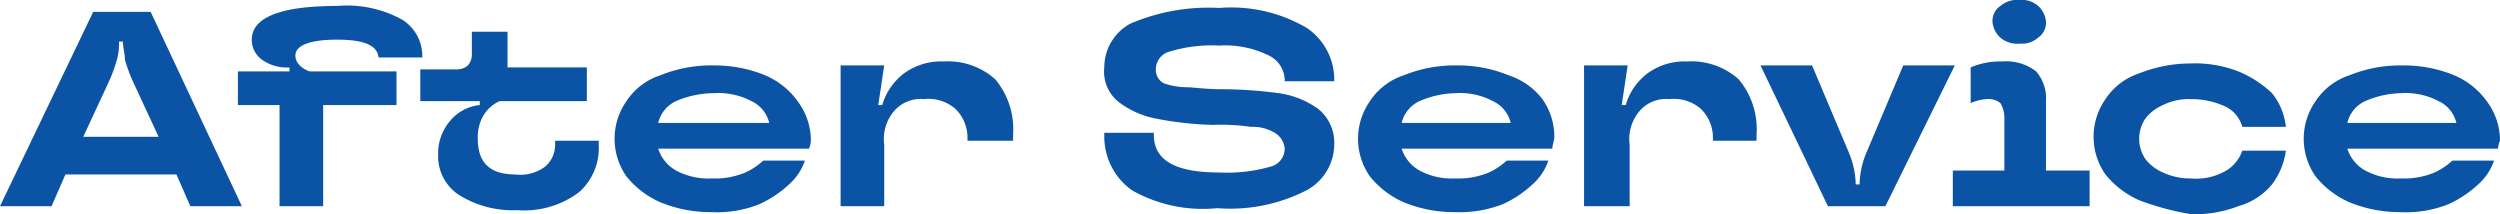
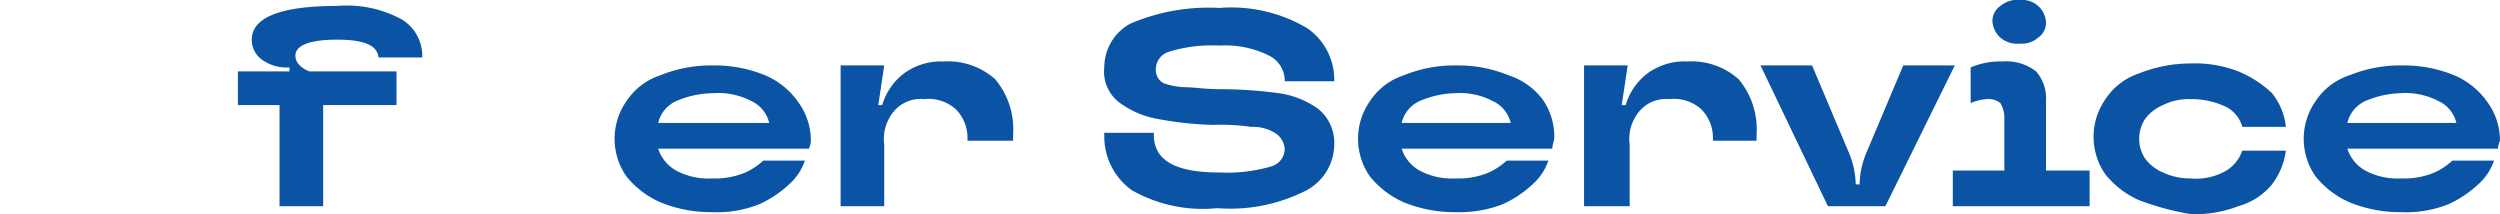
<svg xmlns="http://www.w3.org/2000/svg" width="126.1" height="10.8" viewBox="0 0 126.1 10.8">
  <g transform="translate(-0.2 -4.6)">
-     <path d="M12.4,15H9.8l-.7-1.6H3.5L2.8,15H.2L4.9,5.2H7.8Zm-8-3.5H8.2L6.9,8.7a7.6,7.6,0,0,1-.4-1.1c0-.3-.1-.6-.1-.9H6.2a2.769,2.769,0,0,1-.1.9,7.6,7.6,0,0,1-.4,1.1Z" fill="#0b54a5" />
    <path d="M14.3,15V9.9H12.2V8.2h2.6V8a2.116,2.116,0,0,1-1.4-.4,1.231,1.231,0,0,1-.5-1c0-1.1,1.4-1.7,4.3-1.7a5.787,5.787,0,0,1,3.3.7,2.166,2.166,0,0,1,1,1.9H19.3v.1c0-.7-.7-1-2.1-1s-2.1.3-2.1.8c0,.3.2.6.7.8h4.4V9.9H16.5V15Z" fill="#0b54a5" />
-     <path d="M23.3,14.4a2.334,2.334,0,0,1-1-2,2.523,2.523,0,0,1,.6-1.7,2.239,2.239,0,0,1,1.5-.8V9.7h-3V8.1h1.8a.845.845,0,0,0,.6-.2.845.845,0,0,0,.2-.6V6.2h1.8V8h4V9.7H25.4a1.853,1.853,0,0,0-.8.7,2.133,2.133,0,0,0-.3,1.2c0,1.2.6,1.8,1.9,1.8a2.076,2.076,0,0,0,1.5-.4,1.433,1.433,0,0,0,.5-1.1v-.2h2.2v.2a2.965,2.965,0,0,1-1,2.4,4.589,4.589,0,0,1-3.1.9A5.1,5.1,0,0,1,23.3,14.4Z" fill="#0b54a5" />
    <path d="M41,12.1H33.4a1.943,1.943,0,0,0,.9,1.1,3.425,3.425,0,0,0,1.8.4,3.985,3.985,0,0,0,1.7-.3,3.49,3.49,0,0,0,.9-.6h2.1a2.8,2.8,0,0,1-.8,1.2,5.6,5.6,0,0,1-1.5,1,5.748,5.748,0,0,1-2.4.4,6.689,6.689,0,0,1-2.6-.5,4.532,4.532,0,0,1-1.7-1.3,3.308,3.308,0,0,1,0-3.8,3.256,3.256,0,0,1,1.7-1.3,6.845,6.845,0,0,1,2.7-.5,6.689,6.689,0,0,1,2.6.5,3.907,3.907,0,0,1,1.7,1.4,3.292,3.292,0,0,1,.6,1.9A1,1,0,0,1,41,12.1ZM34.3,9.7a1.622,1.622,0,0,0-.9,1.1H39a1.622,1.622,0,0,0-.9-1.1,3.576,3.576,0,0,0-1.9-.4A4.883,4.883,0,0,0,34.3,9.7Z" fill="#0b54a5" />
    <path d="M42.6,15V7.9h2.2l-.3,2h.2a3.088,3.088,0,0,1,1.1-1.6,3.173,3.173,0,0,1,2-.6,3.573,3.573,0,0,1,2.6.9,3.927,3.927,0,0,1,.9,2.8v.3H49v-.1a2.035,2.035,0,0,0-.6-1.5,2.066,2.066,0,0,0-1.6-.5,1.755,1.755,0,0,0-1.5.6,2.175,2.175,0,0,0-.5,1.7V15Z" fill="#0b54a5" />
    <path d="M57.3,14.2a3.32,3.32,0,0,1-1.4-2.7v-.2h2.5v.1c0,1.3,1.1,1.9,3.3,1.9a7.939,7.939,0,0,0,2.6-.3.928.928,0,0,0,.7-.9,1.02,1.02,0,0,0-.5-.8,2.133,2.133,0,0,0-1.2-.3,10.317,10.317,0,0,0-1.9-.1,17.05,17.05,0,0,1-2.8-.3,4.552,4.552,0,0,1-1.9-.8A1.95,1.95,0,0,1,55.9,8a2.514,2.514,0,0,1,1.3-2.2A10.032,10.032,0,0,1,61.7,5a7.542,7.542,0,0,1,4.4,1,3.143,3.143,0,0,1,1.4,2.6v.1H65V8.6a1.411,1.411,0,0,0-.8-1.2,4.937,4.937,0,0,0-2.5-.5,7.252,7.252,0,0,0-2.5.3.928.928,0,0,0-.7.9.755.755,0,0,0,.4.7A3.6,3.6,0,0,0,60,9c.4,0,1,.1,1.8.1a21.927,21.927,0,0,1,2.9.2,4.447,4.447,0,0,1,2,.8,2.2,2.2,0,0,1,.8,1.8,2.655,2.655,0,0,1-1.4,2.3,8.431,8.431,0,0,1-4.5.9A7.255,7.255,0,0,1,57.3,14.2Z" fill="#0b54a5" />
    <path d="M78.5,12.1H70.9a1.943,1.943,0,0,0,.9,1.1,3.425,3.425,0,0,0,1.8.4,3.985,3.985,0,0,0,1.7-.3,3.49,3.49,0,0,0,.9-.6h2.1a2.8,2.8,0,0,1-.8,1.2,5.6,5.6,0,0,1-1.5,1,6.051,6.051,0,0,1-2.4.4,6.689,6.689,0,0,1-2.6-.5,4.532,4.532,0,0,1-1.7-1.3,3.308,3.308,0,0,1,0-3.8A3.256,3.256,0,0,1,71,8.4a6.845,6.845,0,0,1,2.7-.5,6.689,6.689,0,0,1,2.6.5A3.528,3.528,0,0,1,78,9.6a3.292,3.292,0,0,1,.6,1.9C78.6,11.7,78.5,11.9,78.5,12.1ZM71.8,9.7a1.622,1.622,0,0,0-.9,1.1h5.5a1.622,1.622,0,0,0-.9-1.1,3.576,3.576,0,0,0-1.9-.4A4.776,4.776,0,0,0,71.8,9.7Z" fill="#0b54a5" />
    <path d="M80.1,15V7.9h2.2l-.3,2h.2a3.088,3.088,0,0,1,1.1-1.6,3.173,3.173,0,0,1,2-.6,3.573,3.573,0,0,1,2.6.9,3.927,3.927,0,0,1,.9,2.8v.3H86.6v-.1a2.035,2.035,0,0,0-.6-1.5,2.066,2.066,0,0,0-1.6-.5,1.755,1.755,0,0,0-1.5.6,2.175,2.175,0,0,0-.5,1.7V15Z" fill="#0b54a5" />
    <path d="M92.4,15,89,7.9h2.6l1.9,4.5a4.408,4.408,0,0,1,.3,1.4v.1H94v-.1a4.408,4.408,0,0,1,.3-1.4l1.9-4.5h2.6L95.3,15Z" fill="#0b54a5" />
    <path d="M103.4,13.2h2.2V15H98.7V13.2h2.6V10.5a1.445,1.445,0,0,0-.2-.7.956.956,0,0,0-.7-.2,2.354,2.354,0,0,0-.8.2V8a3.808,3.808,0,0,1,1.6-.3,2.457,2.457,0,0,1,1.7.5,2.07,2.07,0,0,1,.5,1.5v3.5Zm-2.3-6.7a1.235,1.235,0,0,1-.4-.8.909.909,0,0,1,.4-.8,1.327,1.327,0,0,1,1-.3,1.2,1.2,0,0,1,1.3,1.1.909.909,0,0,1-.4.8,1.222,1.222,0,0,1-.9.3A1.327,1.327,0,0,1,101.1,6.5Z" fill="#0b54a5" />
    <path d="M108.1,14.7a4.532,4.532,0,0,1-1.7-1.3,3.308,3.308,0,0,1,0-3.8,3.256,3.256,0,0,1,1.7-1.3,7.082,7.082,0,0,1,2.6-.5,6.051,6.051,0,0,1,2.4.4,5.552,5.552,0,0,1,1.7,1.1,3.25,3.25,0,0,1,.7,1.7h-2.2a1.589,1.589,0,0,0-.8-1,3.994,3.994,0,0,0-1.8-.4,2.9,2.9,0,0,0-1.4.3,2.178,2.178,0,0,0-.9.7,1.817,1.817,0,0,0,0,2,2.178,2.178,0,0,0,.9.7,3.194,3.194,0,0,0,1.4.3,3.007,3.007,0,0,0,1.8-.4,1.891,1.891,0,0,0,.8-1h2.2a3.63,3.63,0,0,1-.7,1.7,3.369,3.369,0,0,1-1.7,1.1,6.051,6.051,0,0,1-2.4.4A13.8,13.8,0,0,1,108.1,14.7Z" fill="#0b54a5" />
    <path d="M126.2,12.1h-7.6a1.943,1.943,0,0,0,.9,1.1,3.425,3.425,0,0,0,1.8.4,3.985,3.985,0,0,0,1.7-.3,3.49,3.49,0,0,0,.9-.6H126a2.8,2.8,0,0,1-.8,1.2,5.6,5.6,0,0,1-1.5,1,5.748,5.748,0,0,1-2.4.4,6.689,6.689,0,0,1-2.6-.5,4.532,4.532,0,0,1-1.7-1.3,3.308,3.308,0,0,1,0-3.8,3.256,3.256,0,0,1,1.7-1.3,6.845,6.845,0,0,1,2.7-.5,6.689,6.689,0,0,1,2.6.5,3.907,3.907,0,0,1,1.7,1.4,3.292,3.292,0,0,1,.6,1.9A1.035,1.035,0,0,0,126.2,12.1Zm-6.7-2.4a1.622,1.622,0,0,0-.9,1.1h5.5a1.622,1.622,0,0,0-.9-1.1,3.576,3.576,0,0,0-1.9-.4A4.776,4.776,0,0,0,119.5,9.7Z" fill="#0b54a5" />
  </g>
</svg>